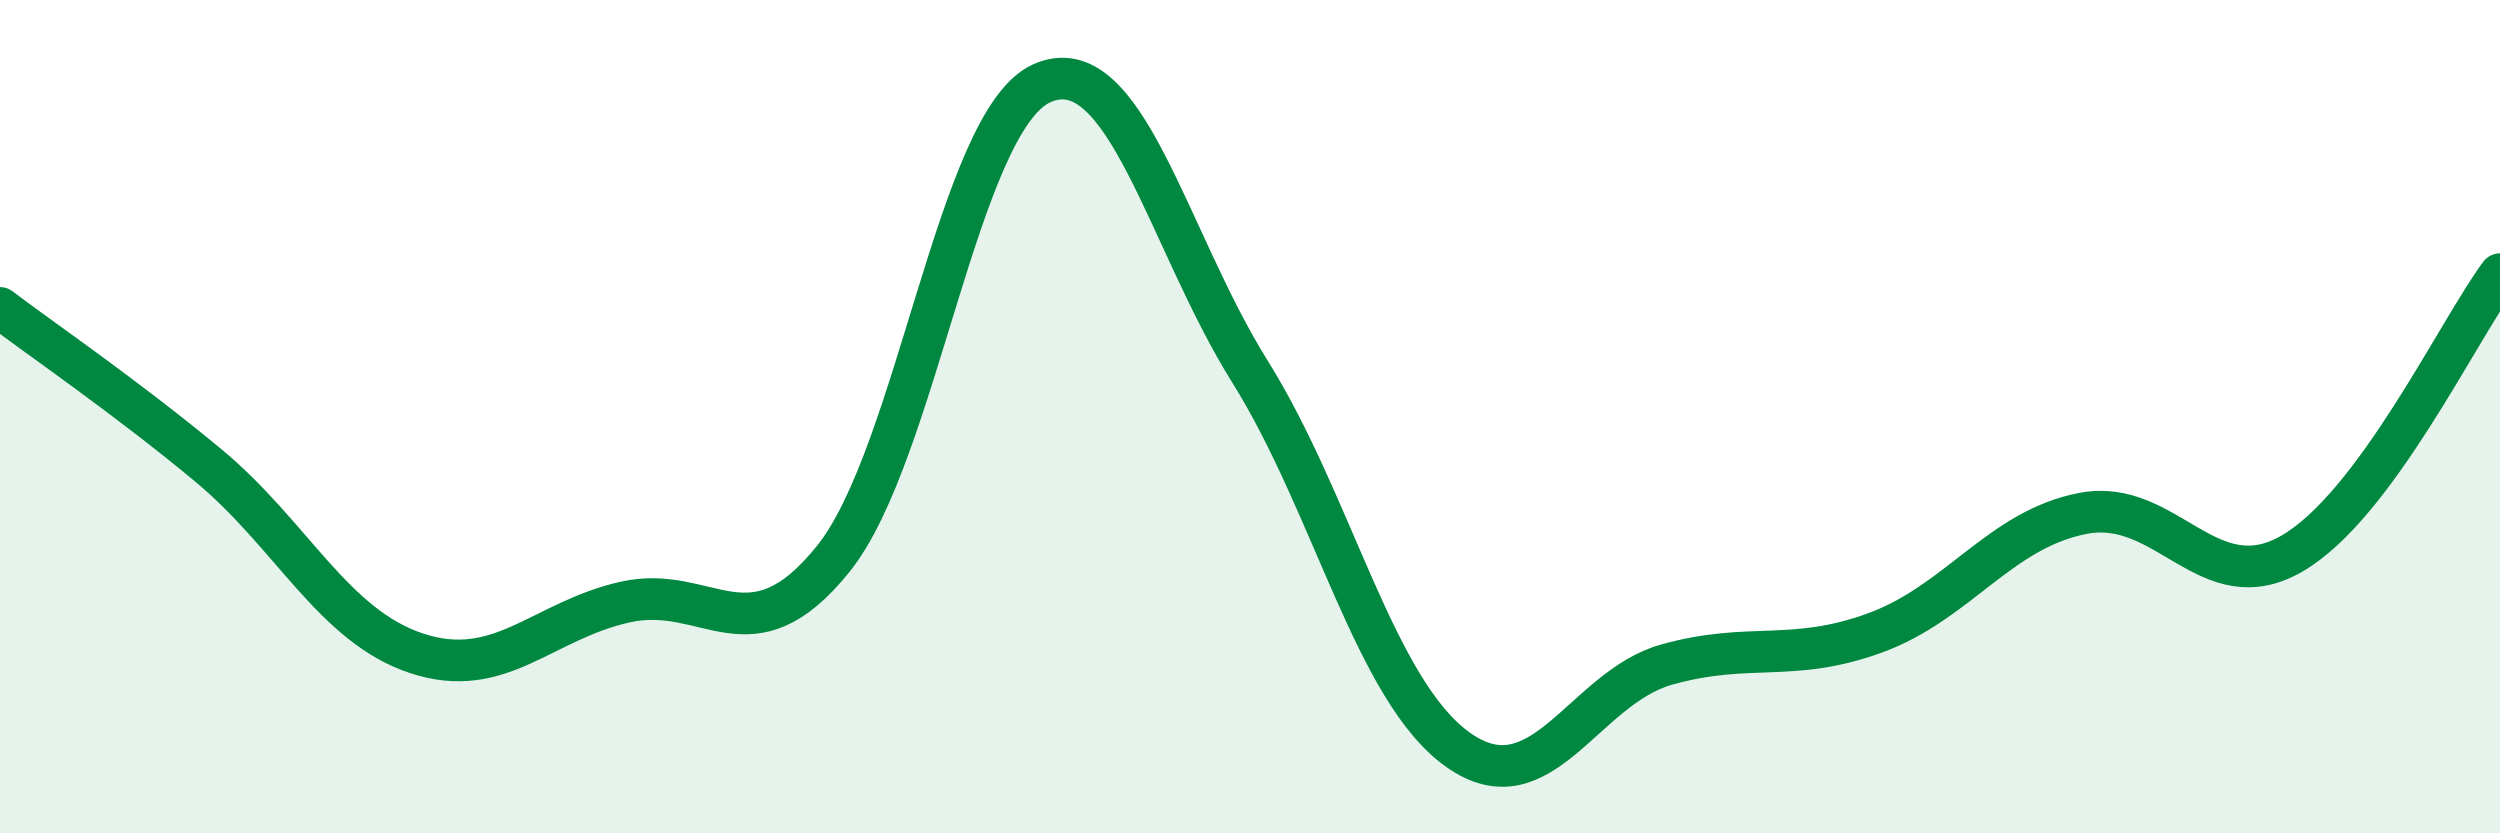
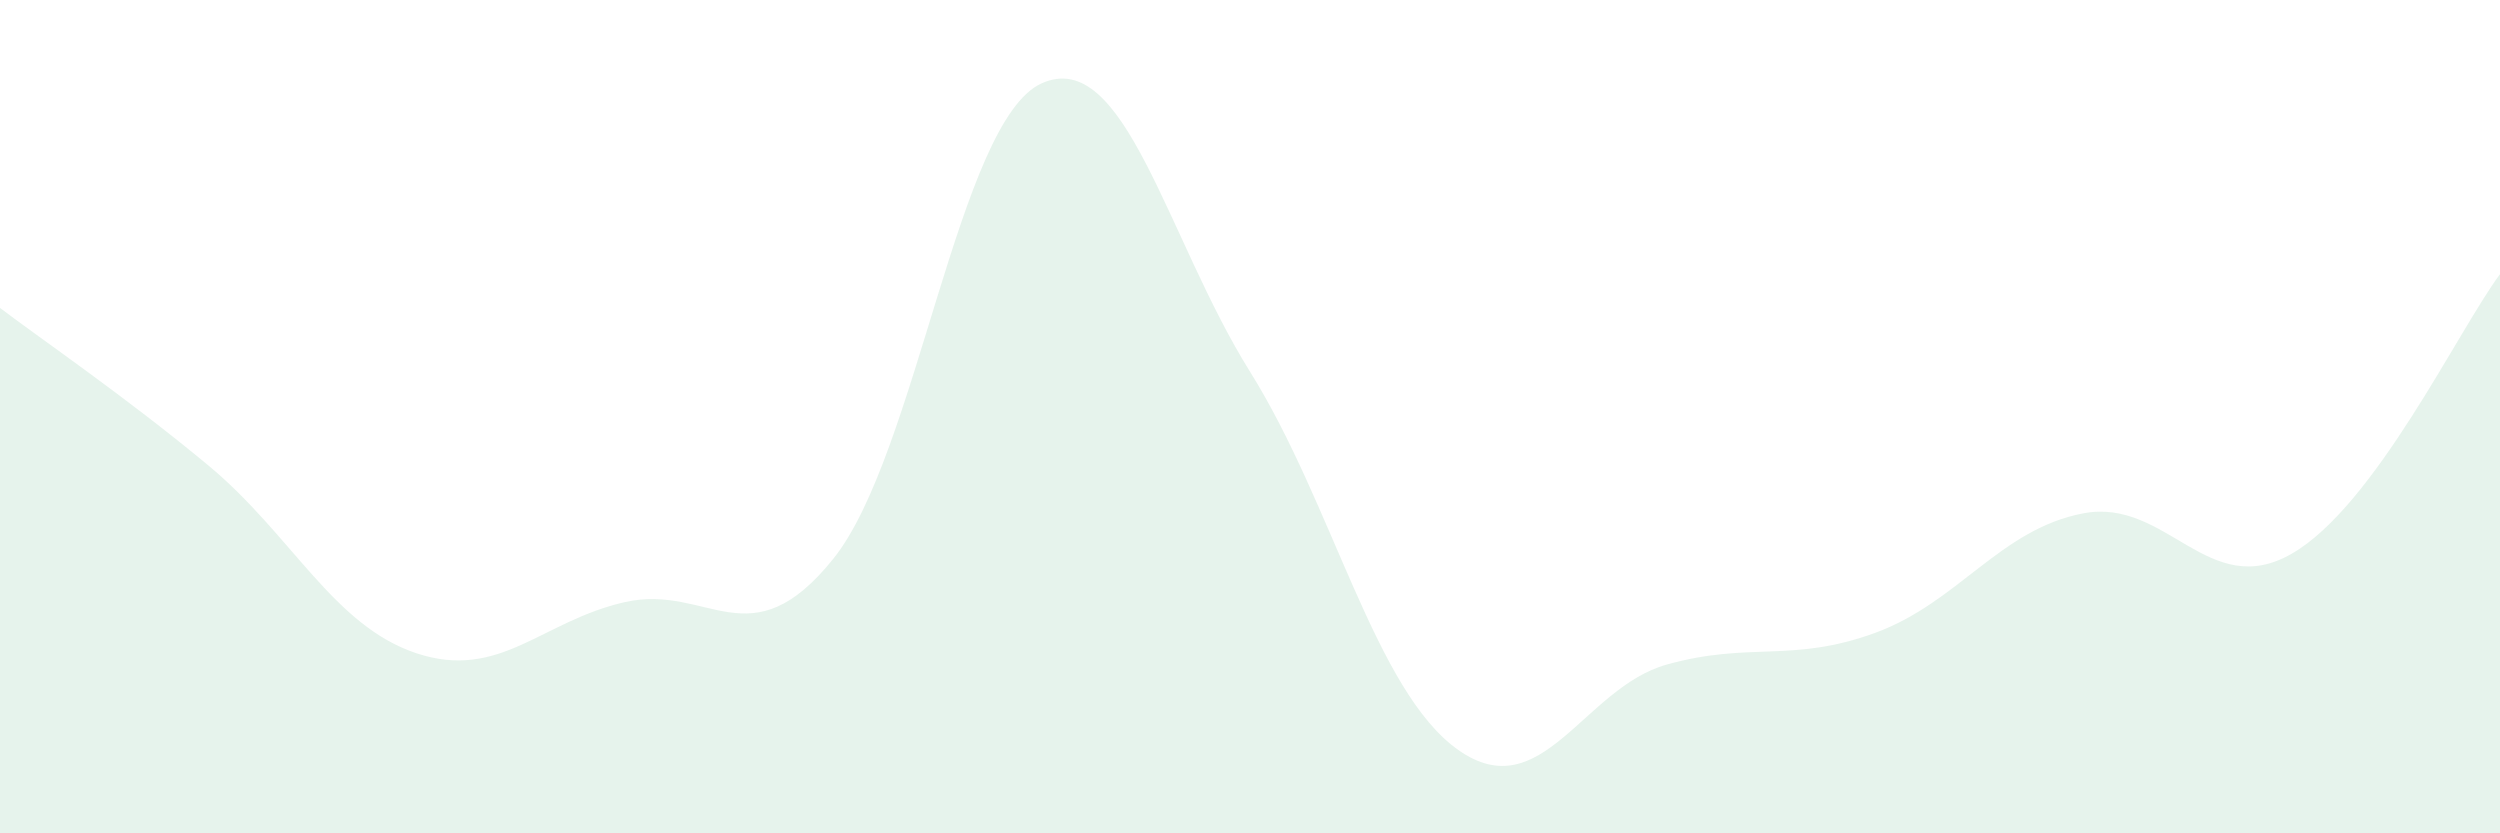
<svg xmlns="http://www.w3.org/2000/svg" width="60" height="20" viewBox="0 0 60 20">
  <path d="M 0,7.39 C 1,8.15 3,9.51 5,11.17 C 7,12.83 8,15.02 10,15.68 C 12,16.34 13,14.9 15,14.45 C 17,14 18,15.9 20,13.41 C 22,10.92 23,2.9 25,2 C 27,1.1 28,5.72 30,8.92 C 32,12.12 33,16.59 35,18 C 37,19.41 38,16.51 40,15.95 C 42,15.39 43,15.92 45,15.19 C 47,14.46 48,12.7 50,12.32 C 52,11.94 53,14.44 55,13.29 C 57,12.14 59,7.92 60,6.58L60 20L0 20Z" fill="#008740" opacity="0.1" stroke-linecap="round" stroke-linejoin="round" />
-   <path d="M 0,7.39 C 1,8.15 3,9.51 5,11.17 C 7,12.83 8,15.02 10,15.68 C 12,16.34 13,14.9 15,14.45 C 17,14 18,15.9 20,13.41 C 22,10.92 23,2.9 25,2 C 27,1.1 28,5.72 30,8.92 C 32,12.12 33,16.59 35,18 C 37,19.41 38,16.51 40,15.95 C 42,15.39 43,15.92 45,15.19 C 47,14.46 48,12.7 50,12.32 C 52,11.94 53,14.44 55,13.29 C 57,12.14 59,7.92 60,6.58" stroke="#008740" stroke-width="1" fill="none" stroke-linecap="round" stroke-linejoin="round" />
</svg>